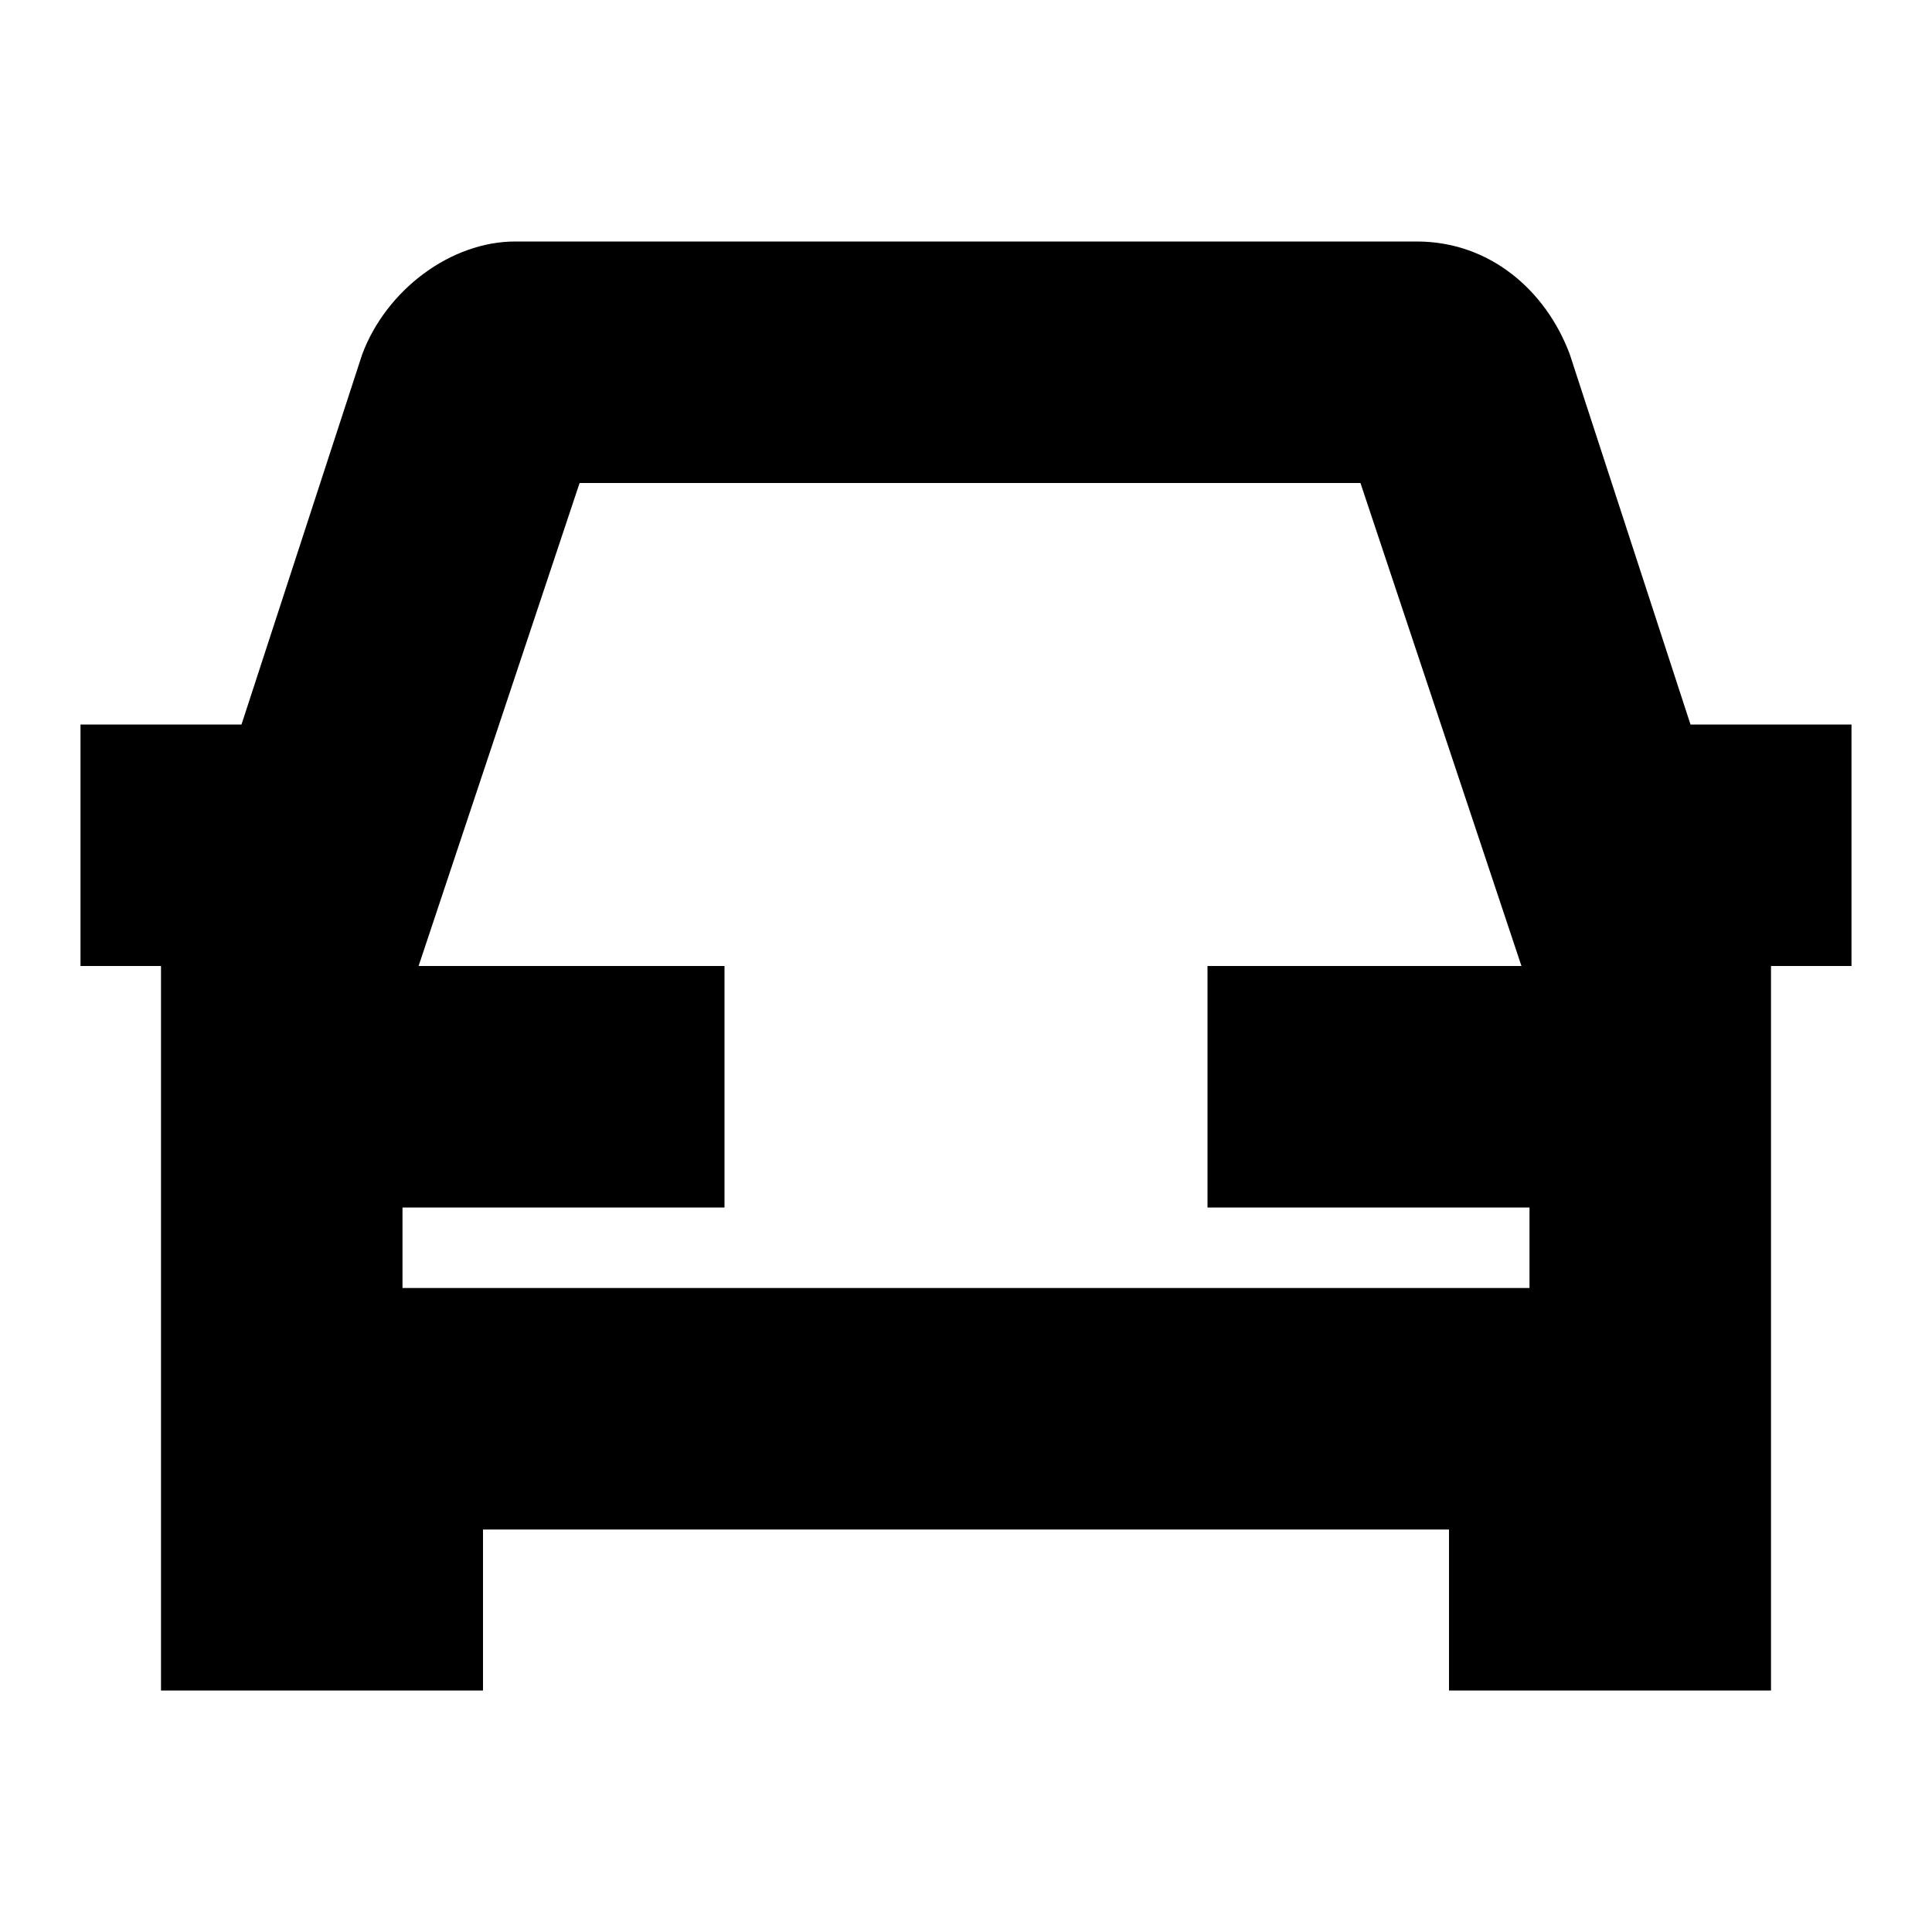
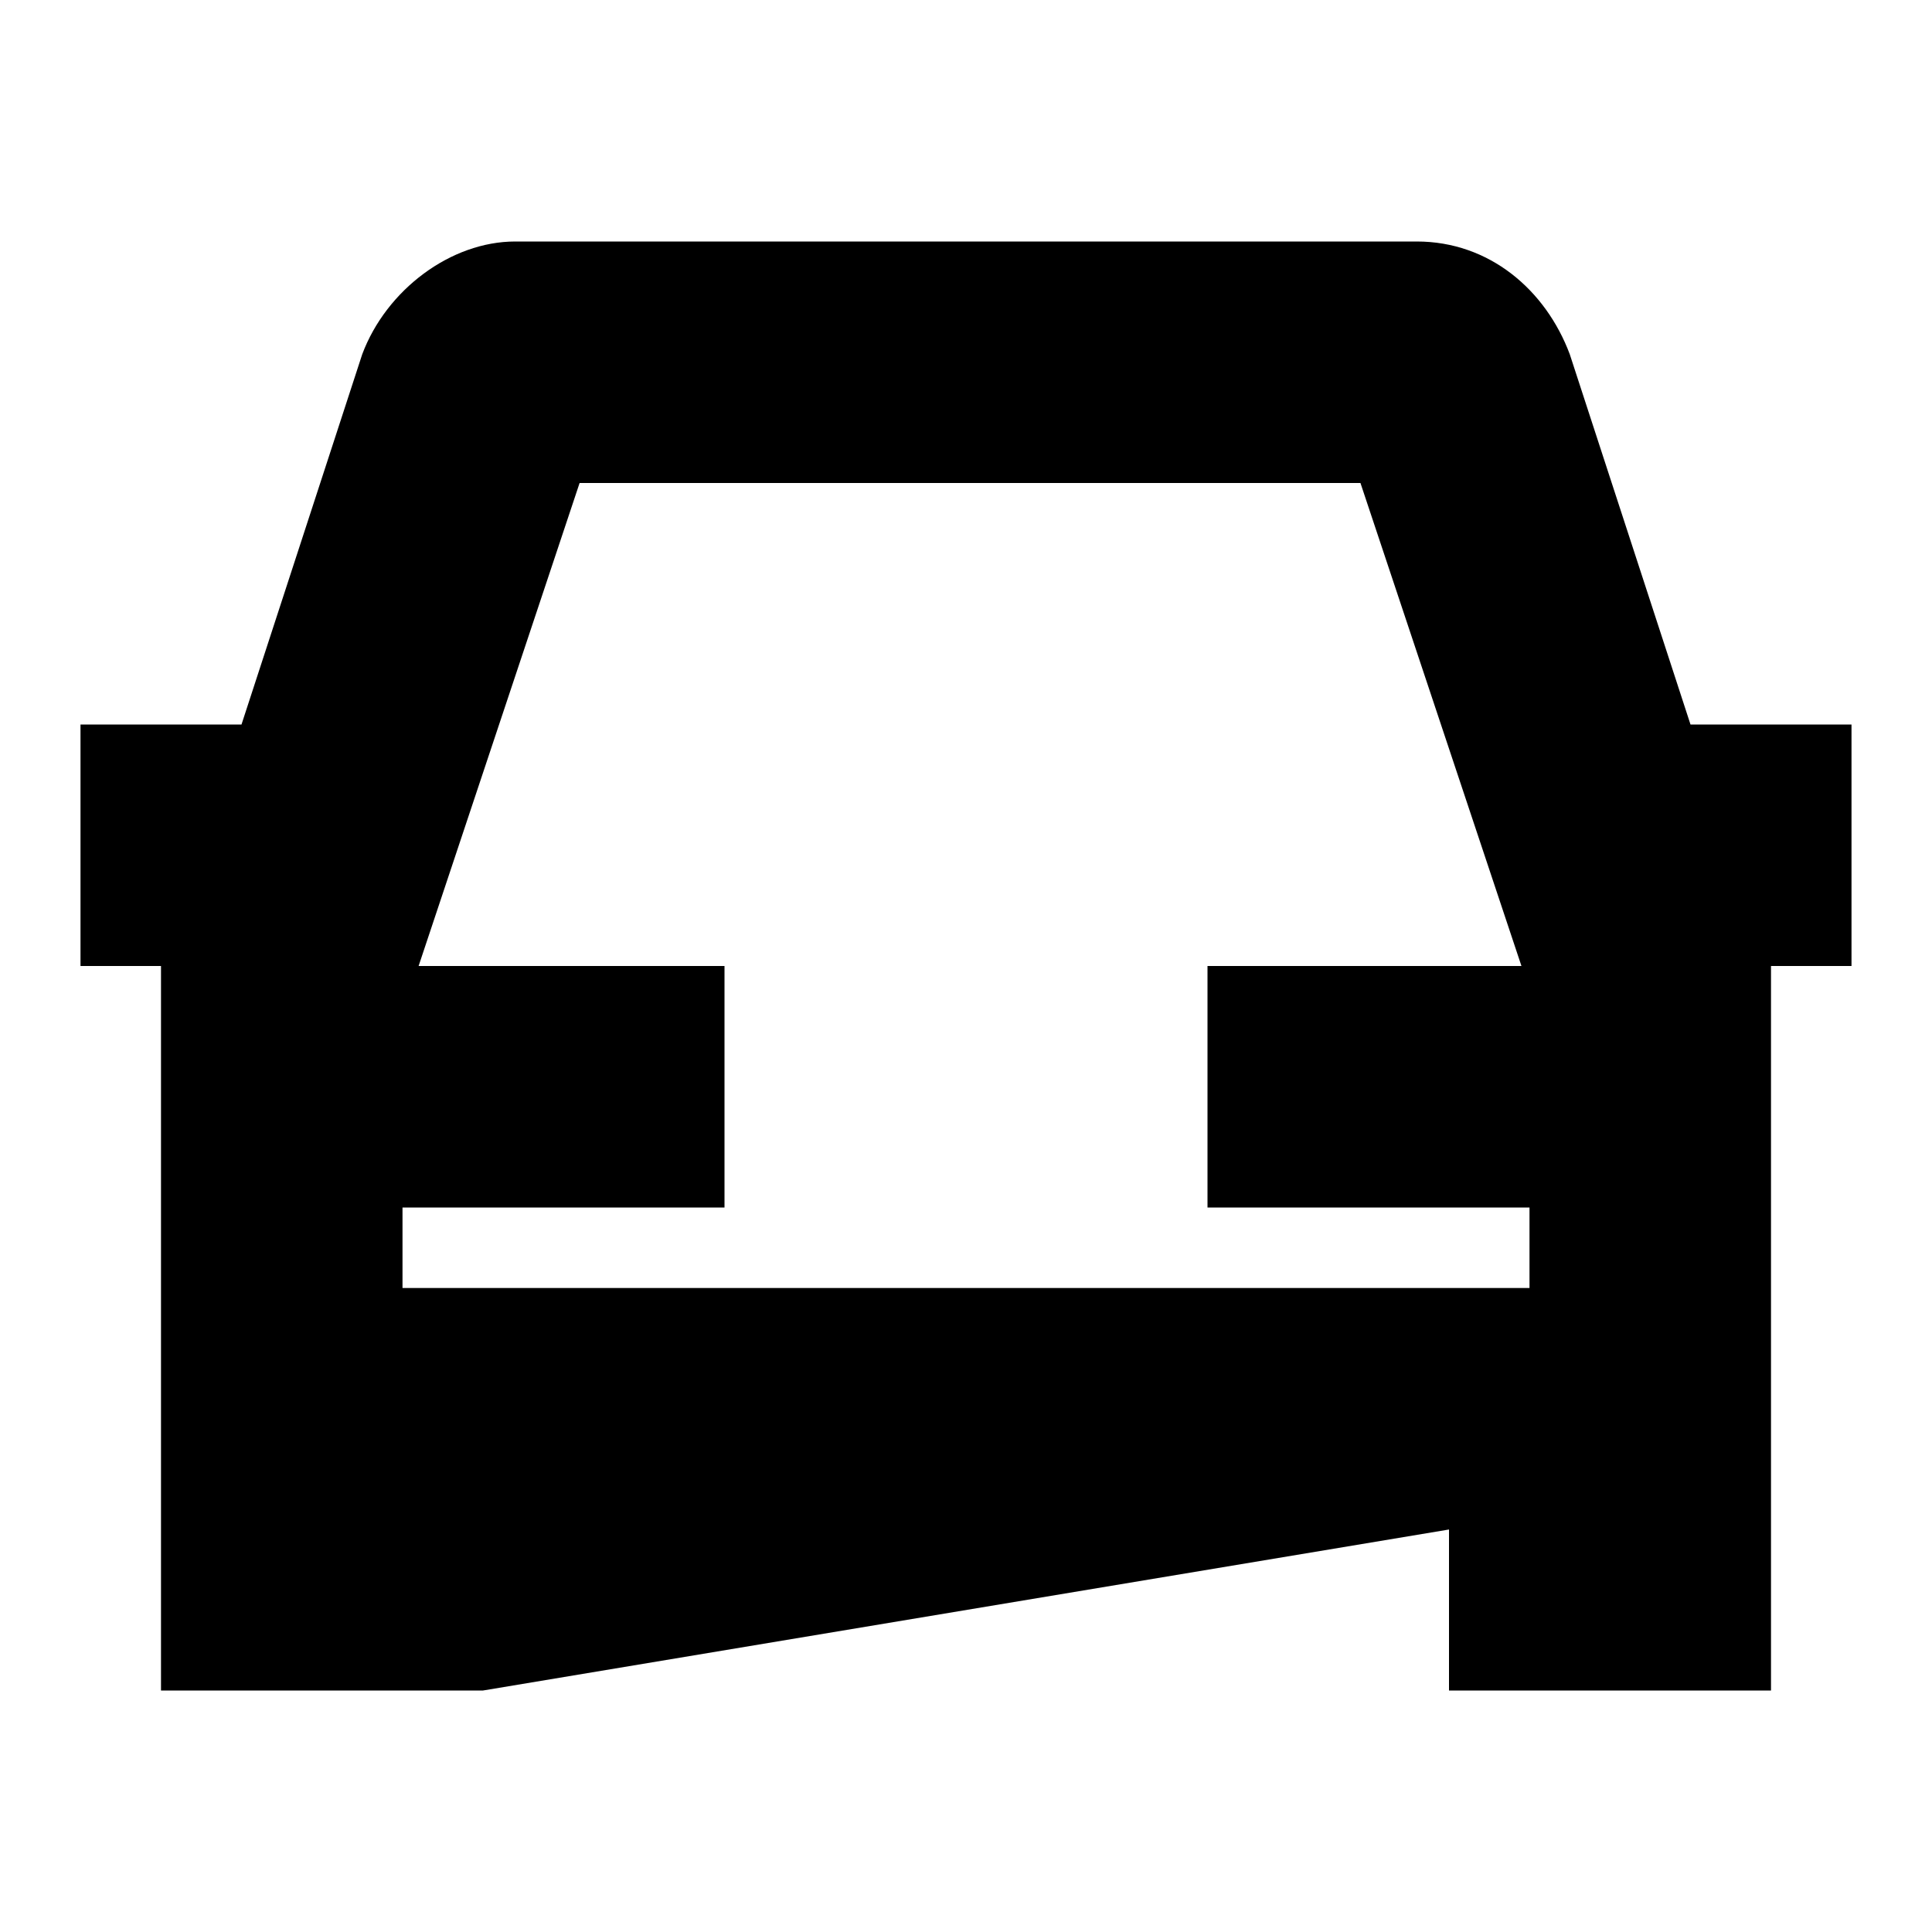
<svg xmlns="http://www.w3.org/2000/svg" width="24" height="24" viewBox="0 0 24 24" fill="none">
  <title>Car front (outlined)</title>
  <g transform="matrix(           1 0           0 1           1 3         )">
-     <path fill-rule="nonzero" clip-rule="nonzero" d="M 20 6 L 18.5 1.4 C 18.2 0.6 17.5 0 16.6 0 L 5.4 0 C 4.6 -4.440892098500626e-16 3.8 0.6 3.5 1.4 L 2 6 L 0 6 L 0 9 L 1 9 L 1 18 L 5 18 L 5 16 L 17 16 L 17 18 L 21 18 L 21 9 L 22 9 L 22 6 L 20 6 Z M 17 13 L 5 13 L 4 13 L 4 12 L 8 12 L 8 9 L 4.2 9 L 6.2 3 L 15.9 3 L 17.9 9 L 14 9 L 14 12 L 18 12 L 18 13 L 17 13 Z" fill="currentColor" />
+     <path fill-rule="nonzero" clip-rule="nonzero" d="M 20 6 L 18.5 1.4 C 18.2 0.6 17.5 0 16.6 0 L 5.4 0 C 4.6 -4.440892098500626e-16 3.8 0.6 3.5 1.4 L 2 6 L 0 6 L 0 9 L 1 9 L 1 18 L 5 18 L 17 16 L 17 18 L 21 18 L 21 9 L 22 9 L 22 6 L 20 6 Z M 17 13 L 5 13 L 4 13 L 4 12 L 8 12 L 8 9 L 4.2 9 L 6.2 3 L 15.9 3 L 17.9 9 L 14 9 L 14 12 L 18 12 L 18 13 L 17 13 Z" fill="currentColor" />
  </g>
</svg>